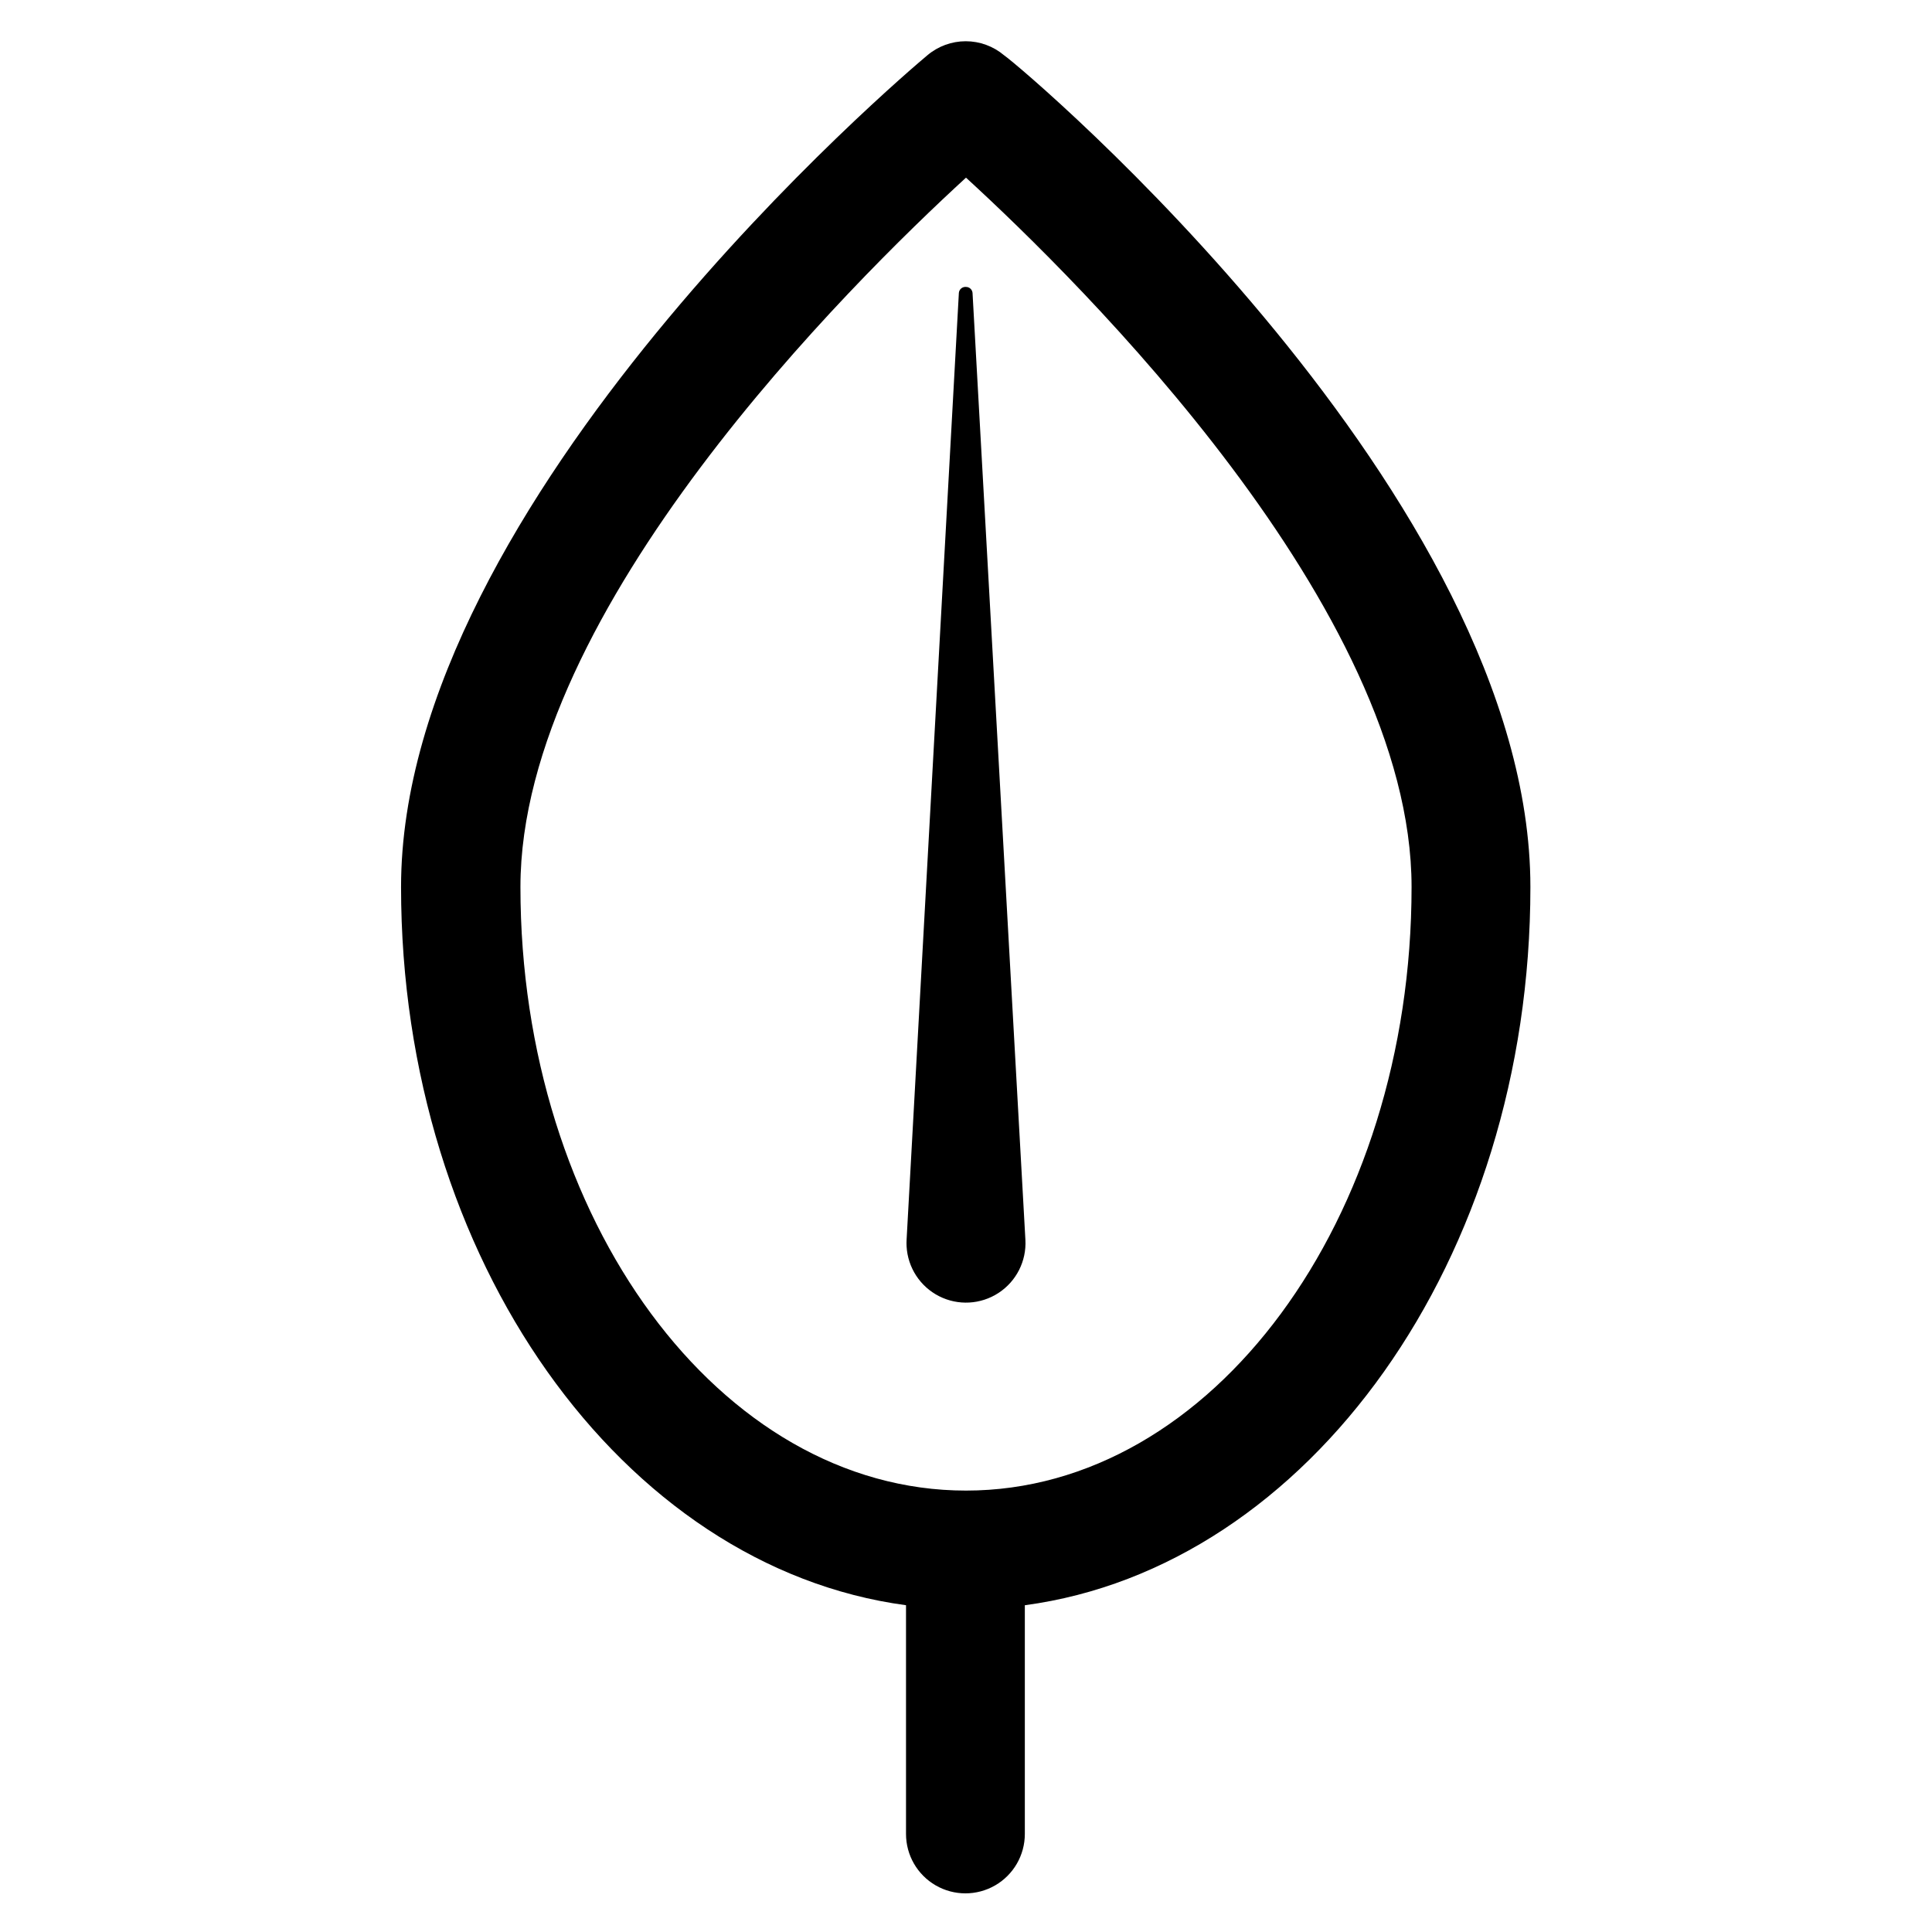
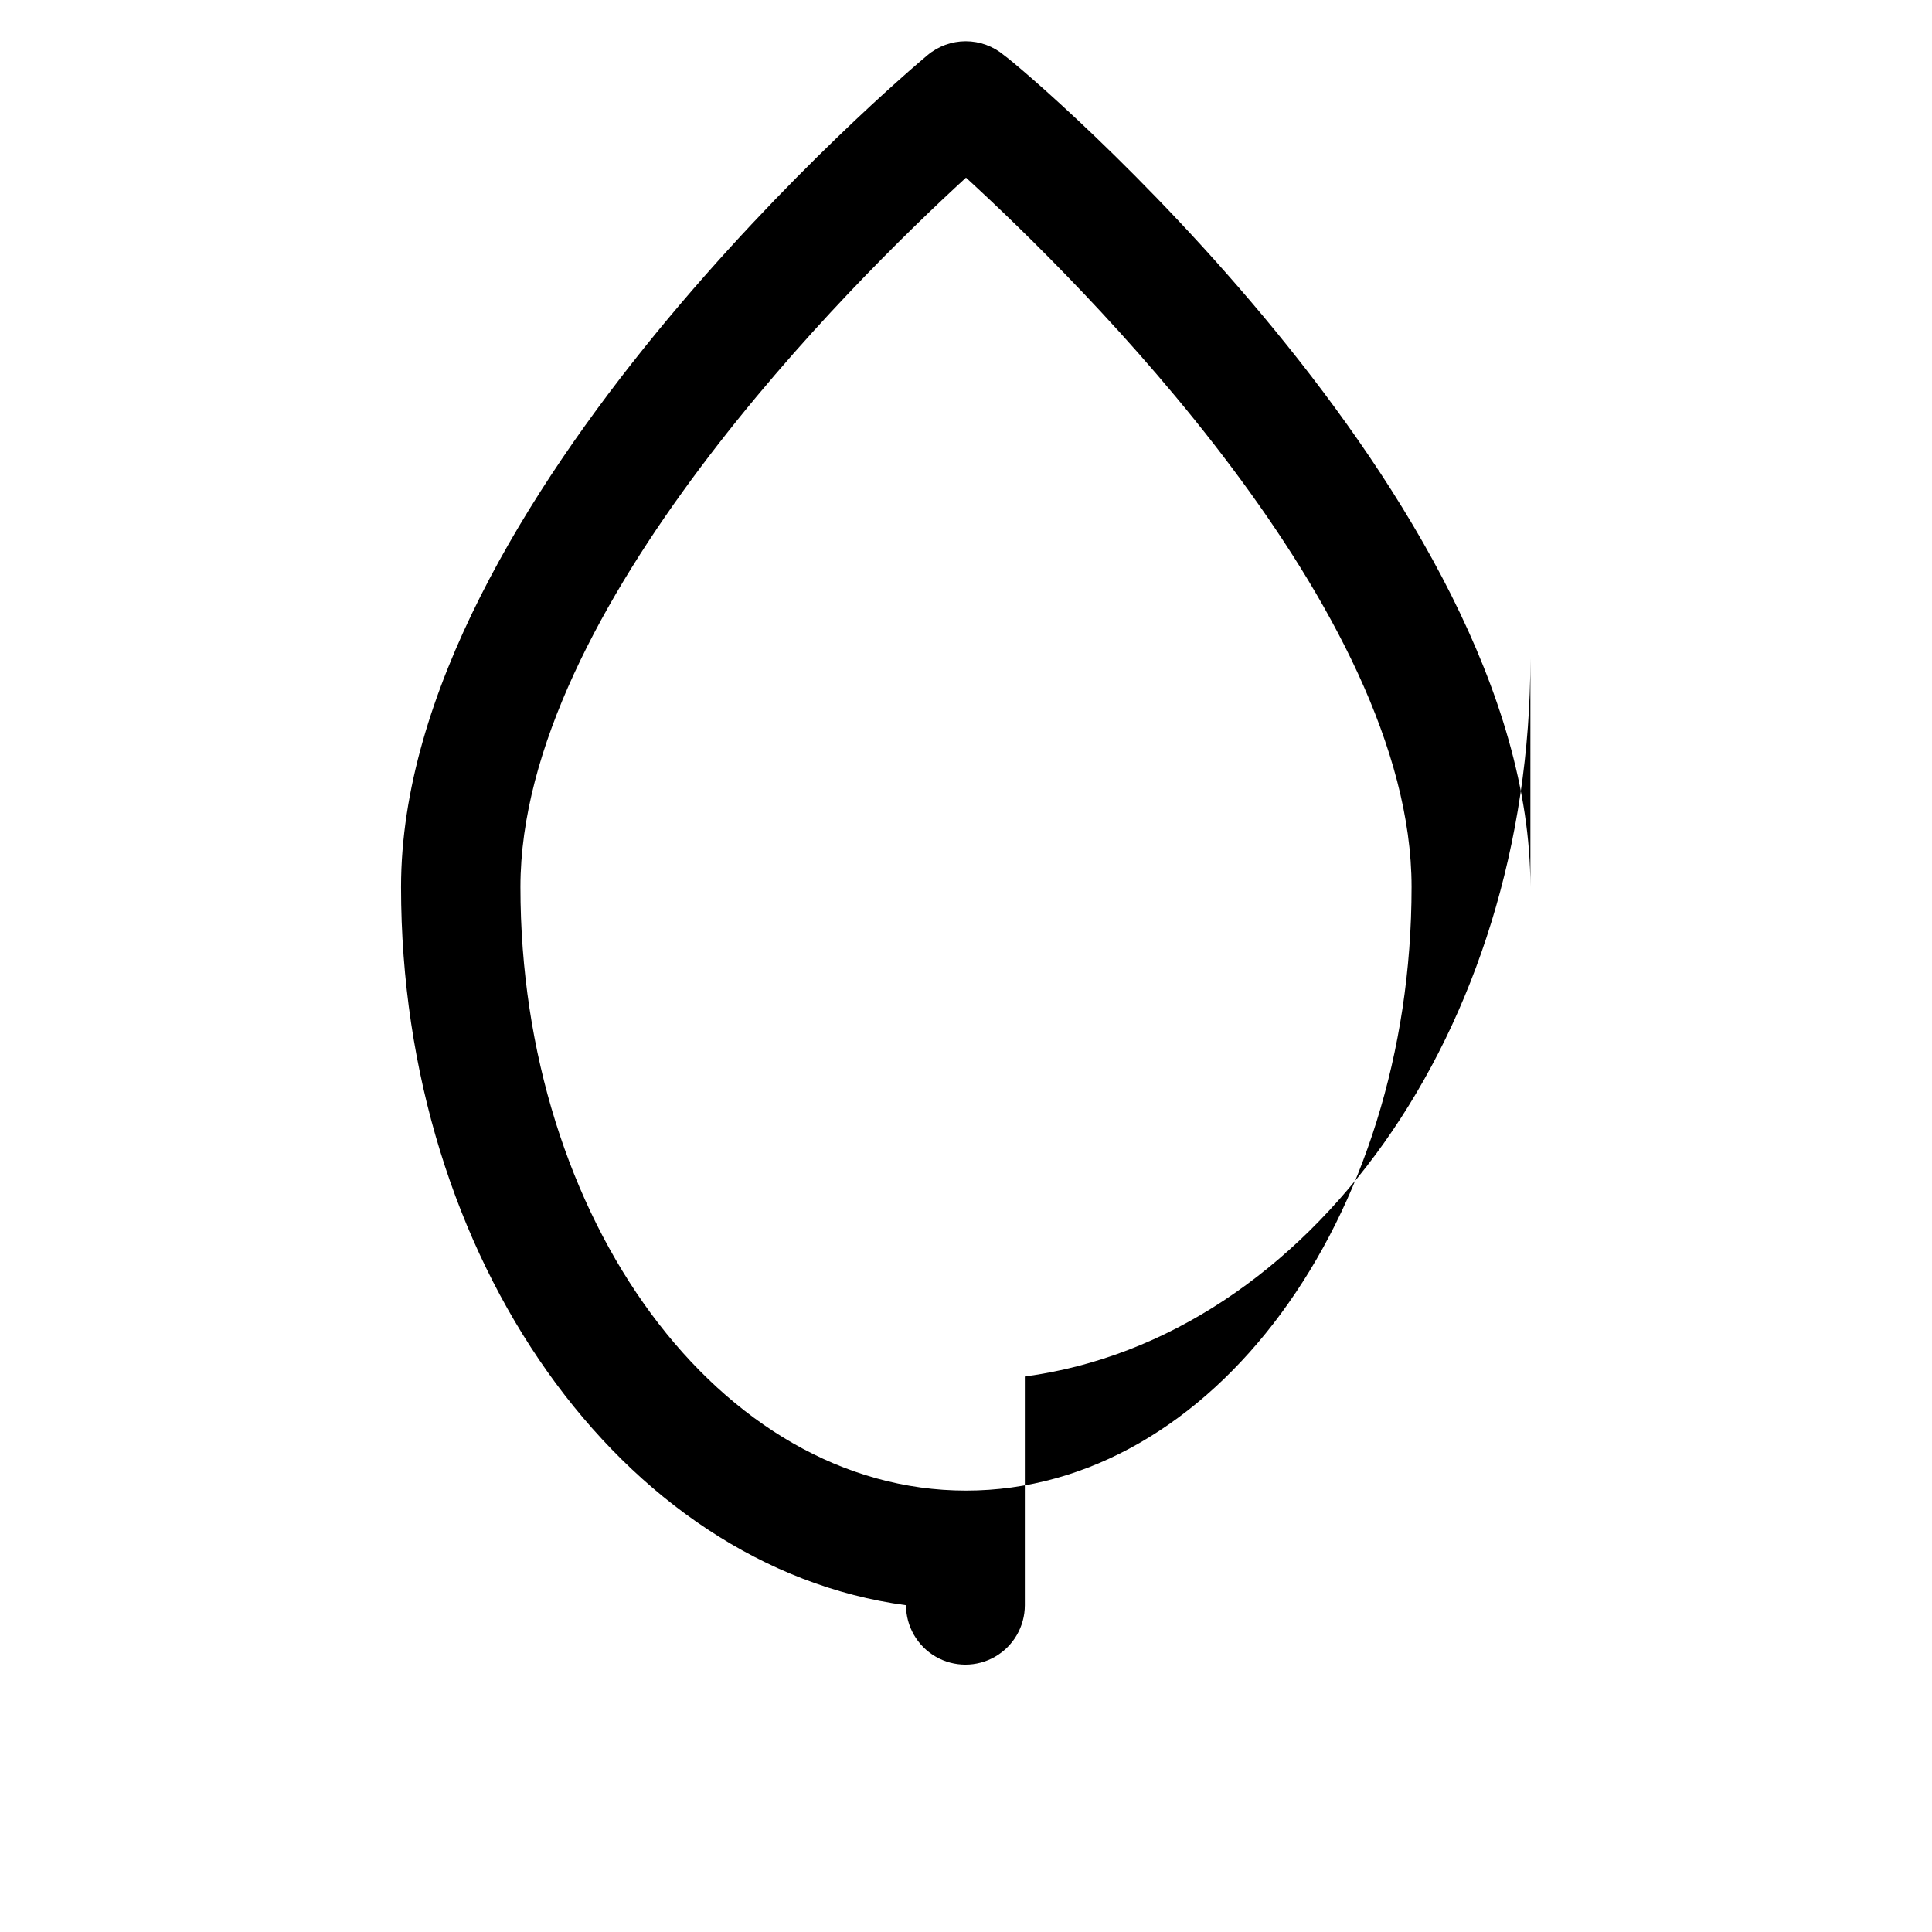
<svg xmlns="http://www.w3.org/2000/svg" fill="#000000" width="800px" height="800px" version="1.1" viewBox="144 144 512 512">
  <g>
-     <path d="m400 220.04c-0.461-0.043-0.918 0.098-1.273 0.395-0.355 0.297-0.578 0.723-0.617 1.18l-13.855 250.96c-0.031 0.578-0.031 1.156 0 1.73 0.309 5.625 3.598 10.66 8.621 13.203 5.027 2.547 11.027 2.215 15.746-0.867 4.715-3.078 7.43-8.441 7.121-14.066l-14.012-250.96c-0.082-0.895-0.832-1.578-1.73-1.574z" />
-     <path d="m549.57 379.06c0-103.12-133.82-216.48-139.49-220.42-2.84-2.394-6.438-3.711-10.156-3.711-3.715 0-7.312 1.316-10.152 3.711-5.668 4.723-139.49 118.08-139.49 220.42 0 98.715 58.727 180.27 133.82 190.34v60.617c0 5.625 3 10.82 7.871 13.633s10.875 2.812 15.746 0 7.871-8.008 7.871-13.633v-60.613c75.254-10.078 133.98-91.633 133.98-190.35zm-149.57 159.96c-65.18 0-118.08-71.793-118.08-159.96 0-73.523 87.852-160.27 118.08-187.98 30.23 27.711 118.08 114.3 118.08 187.98-0.004 88.168-52.902 159.96-118.08 159.96z" />
+     <path d="m549.57 379.06c0-103.12-133.82-216.48-139.49-220.42-2.84-2.394-6.438-3.711-10.156-3.711-3.715 0-7.312 1.316-10.152 3.711-5.668 4.723-139.49 118.08-139.49 220.42 0 98.715 58.727 180.27 133.82 190.34c0 5.625 3 10.82 7.871 13.633s10.875 2.812 15.746 0 7.871-8.008 7.871-13.633v-60.613c75.254-10.078 133.98-91.633 133.98-190.35zm-149.57 159.96c-65.18 0-118.08-71.793-118.08-159.96 0-73.523 87.852-160.27 118.08-187.98 30.23 27.711 118.08 114.3 118.08 187.98-0.004 88.168-52.902 159.96-118.08 159.96z" />
  </g>
</svg>